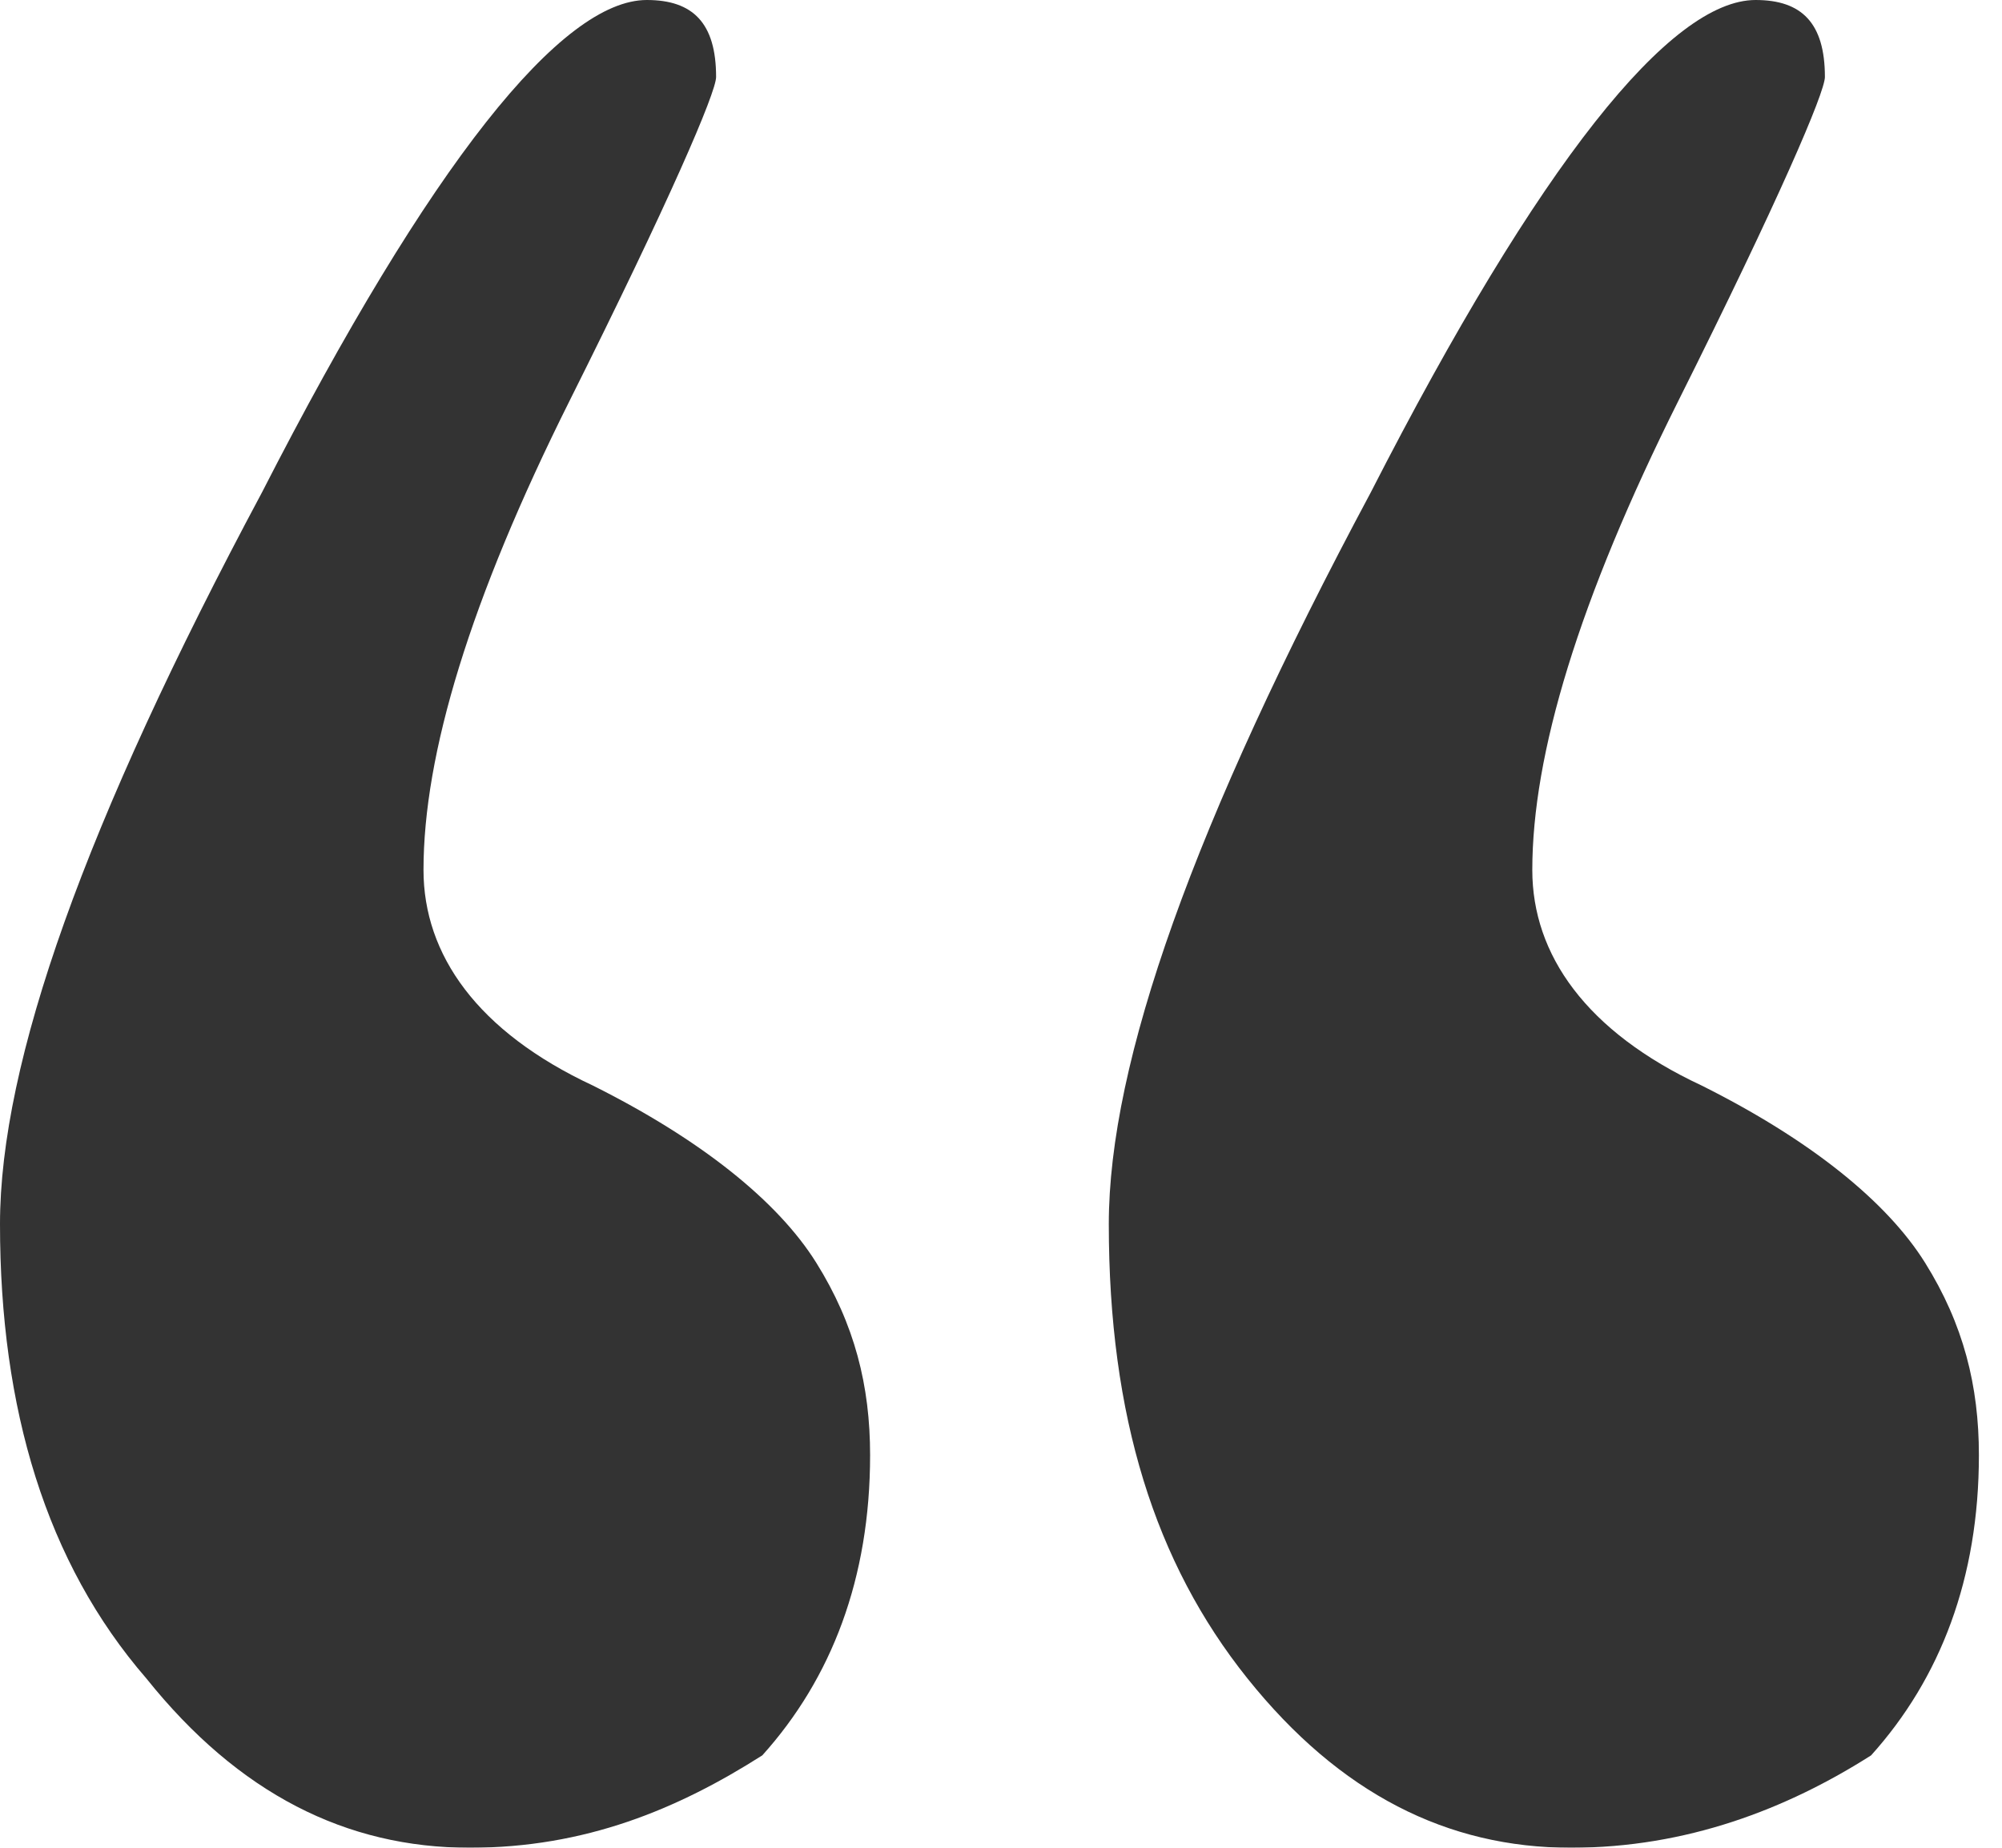
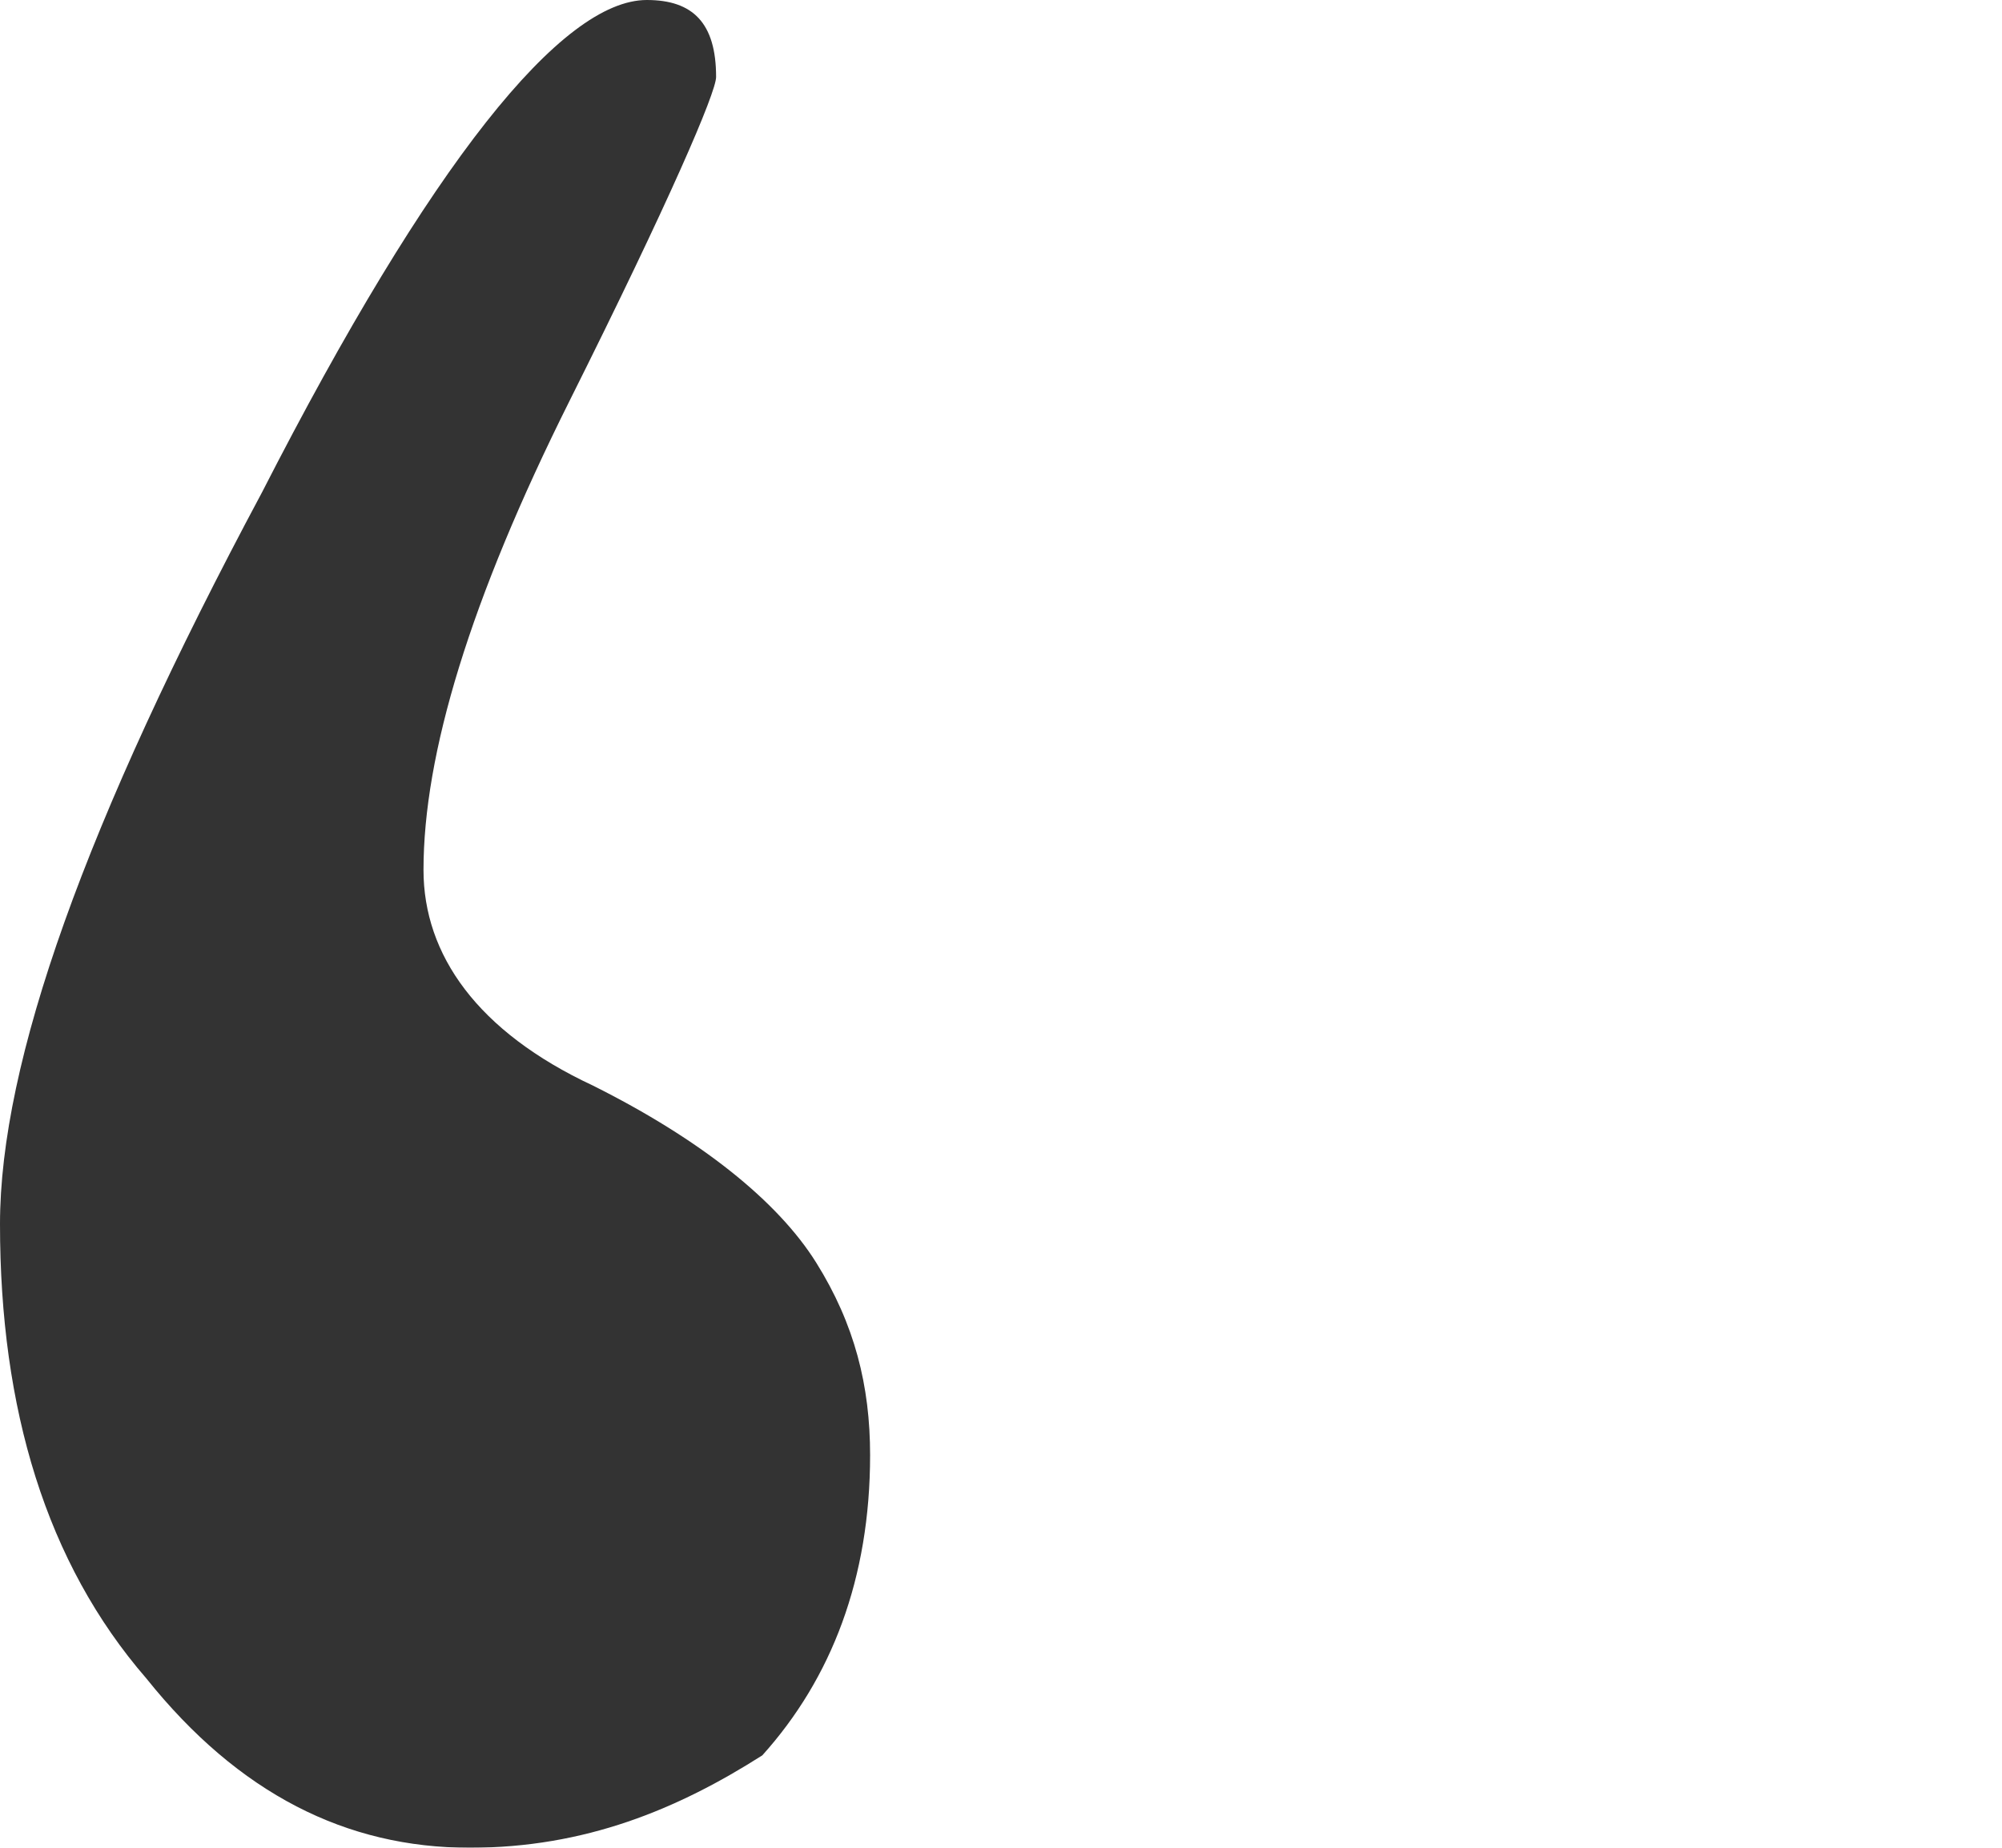
<svg xmlns="http://www.w3.org/2000/svg" width="26" height="24" viewBox="0 0 26 24" fill="none">
  <g opacity="0.8">
-     <path d="M20.4 24C18.8 24 17.4 23.3 16.2 21.8C15 20.3 14.4 18.4 14.4 15.9C14.4 13.8 15.5 10.7 17.8 6.4C20 2.1 21.7 0 22.8 0C23.4 0 23.7 0.3 23.7 1C23.7 1.2 23.1 2.6 21.8 5.2C20.5 7.8 19.9 9.8 19.9 11.3C19.9 12.4 20.6 13.4 22.1 14.1C23.5 14.8 24.5 15.6 25 16.4C25.5 17.2 25.7 18 25.7 18.9C25.7 20.5 25.2 21.8 24.3 22.8C23.2 23.5 21.9 24 20.4 24Z" fill="black" />
    <path d="M6.1 24C4.5 24 3.1 23.3 1.9 21.8C0.6 20.3 0 18.3 0 15.9C0 13.8 1.1 10.7 3.4 6.4C5.6 2.1 7.3 0 8.4 0C9 0 9.3 0.3 9.3 1C9.3 1.2 8.7 2.6 7.4 5.2C6.1 7.8 5.5 9.8 5.5 11.3C5.5 12.4 6.2 13.4 7.7 14.1C9.1 14.8 10.1 15.6 10.6 16.4C11.1 17.2 11.3 18 11.3 18.9C11.3 20.5 10.8 21.8 9.9 22.8C8.8 23.5 7.6 24 6.1 24Z" fill="black" />
  </g>
</svg>